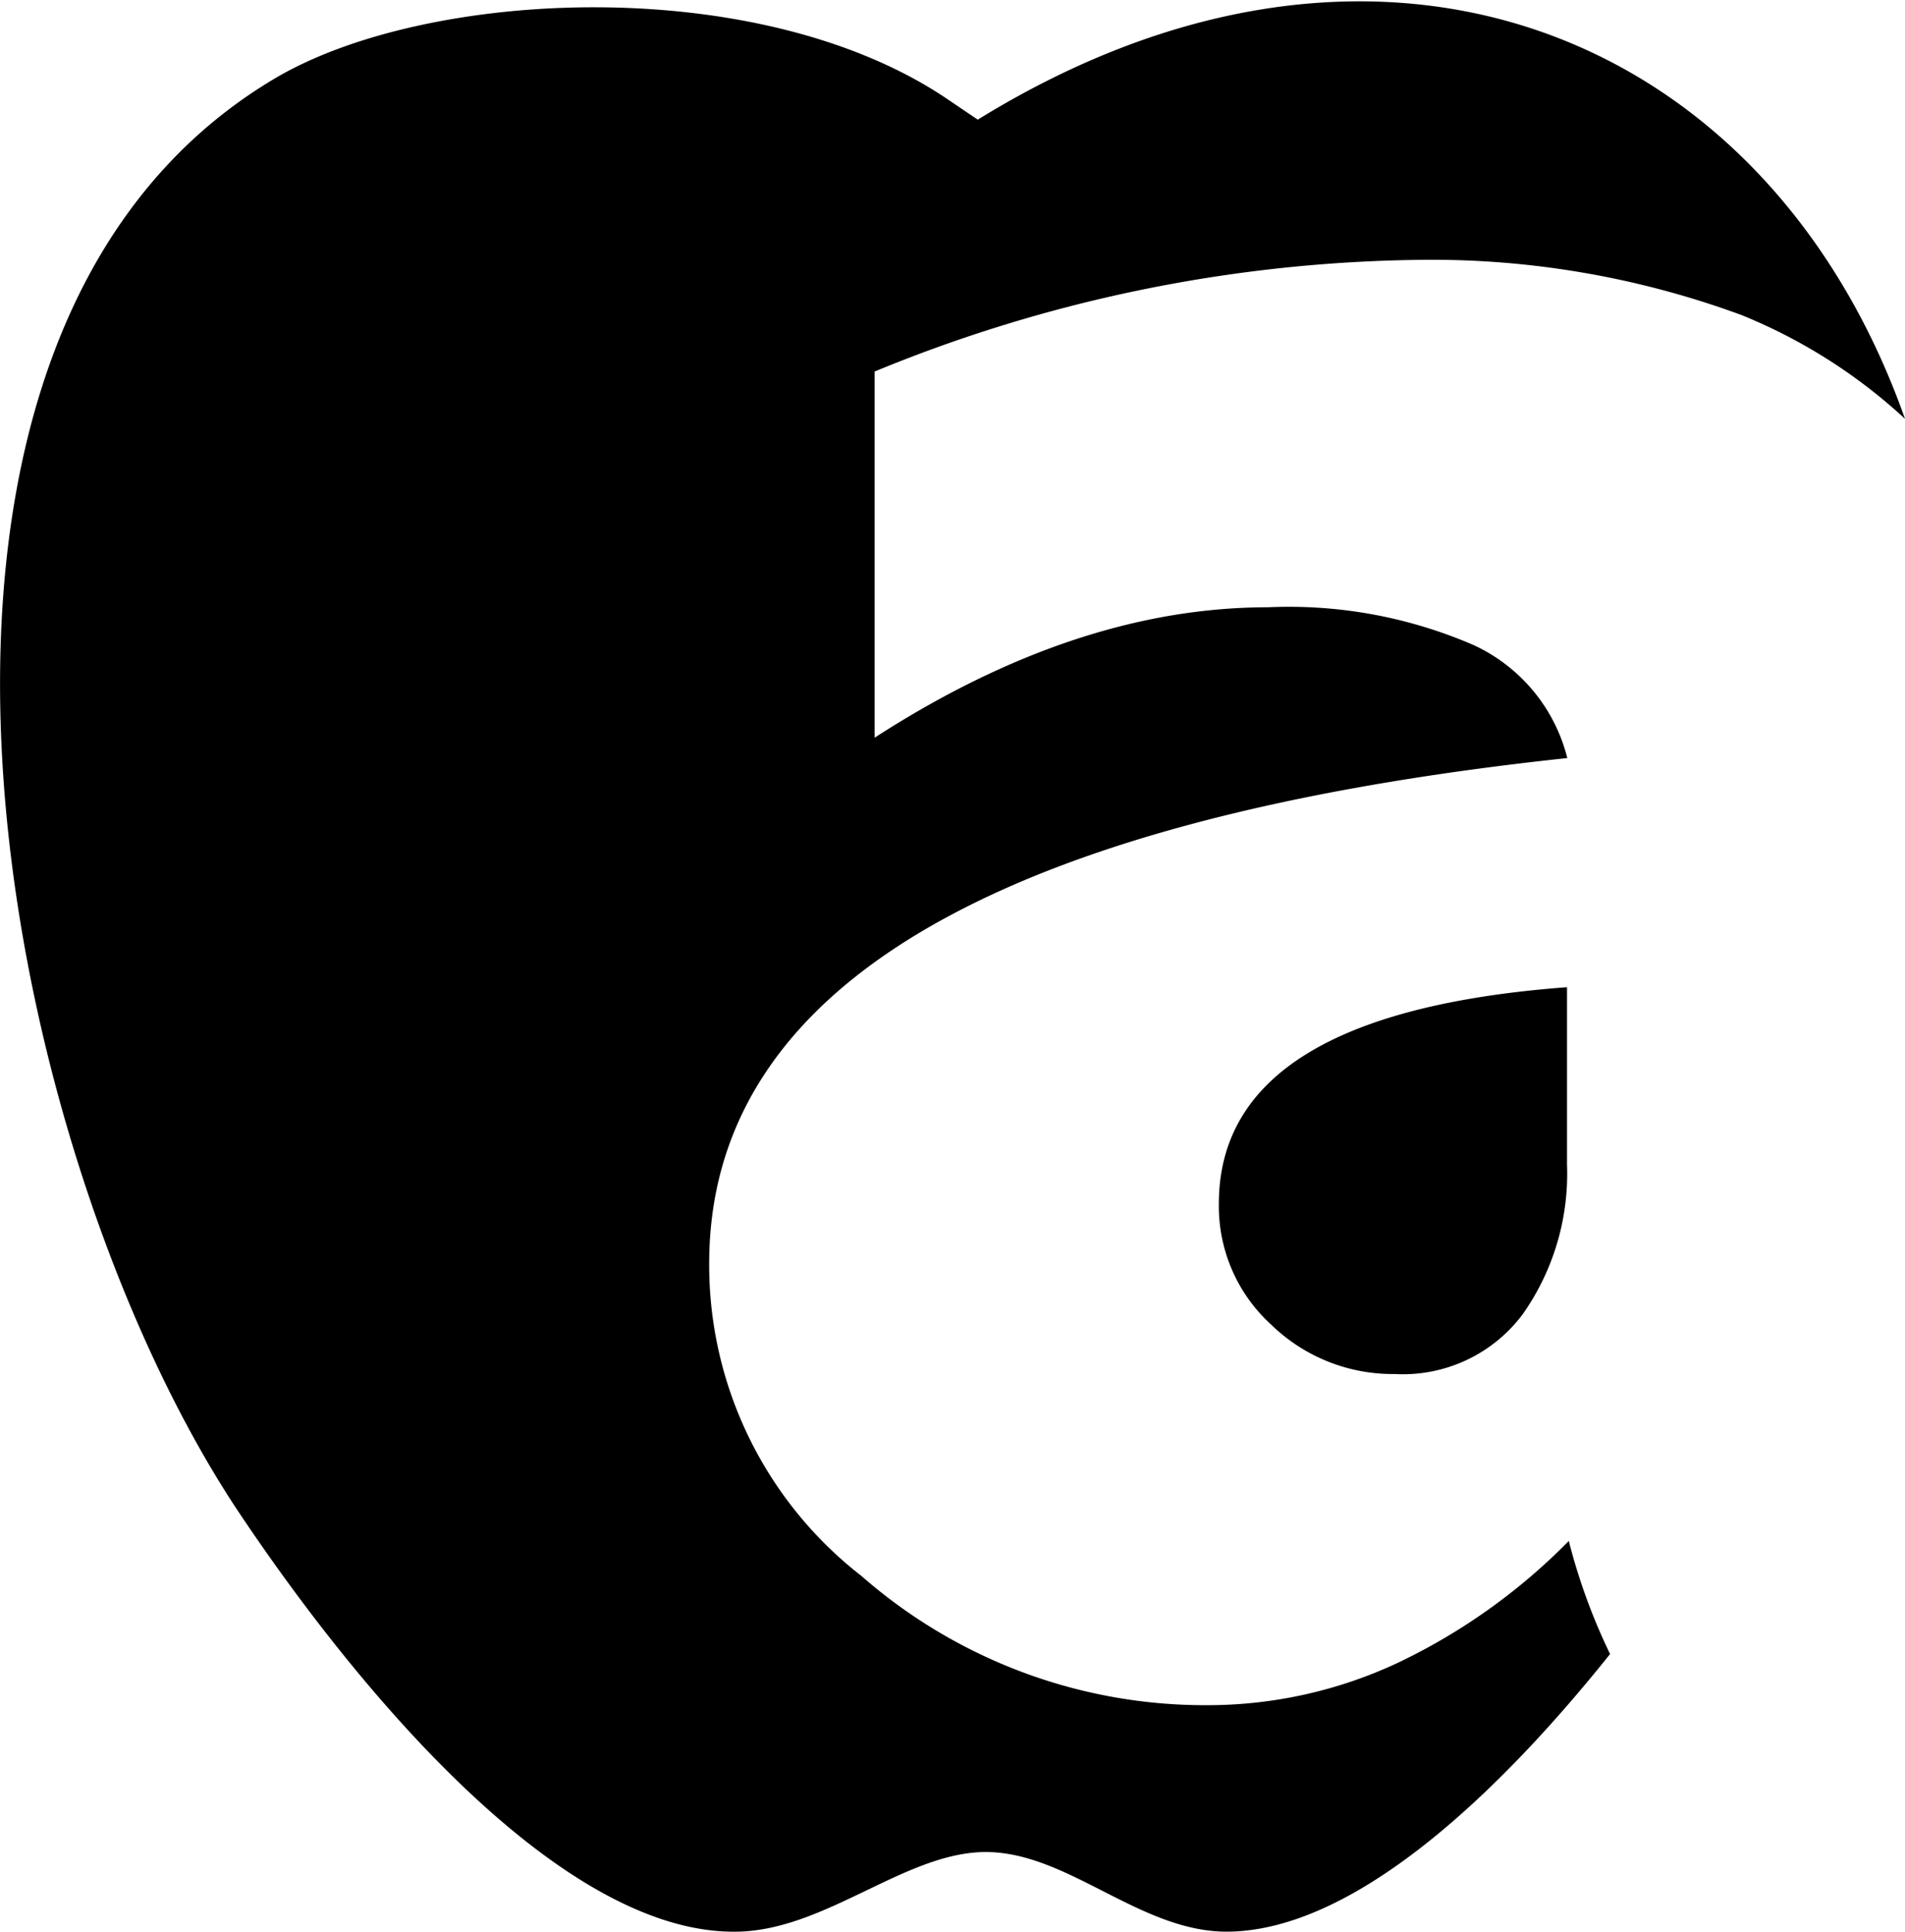
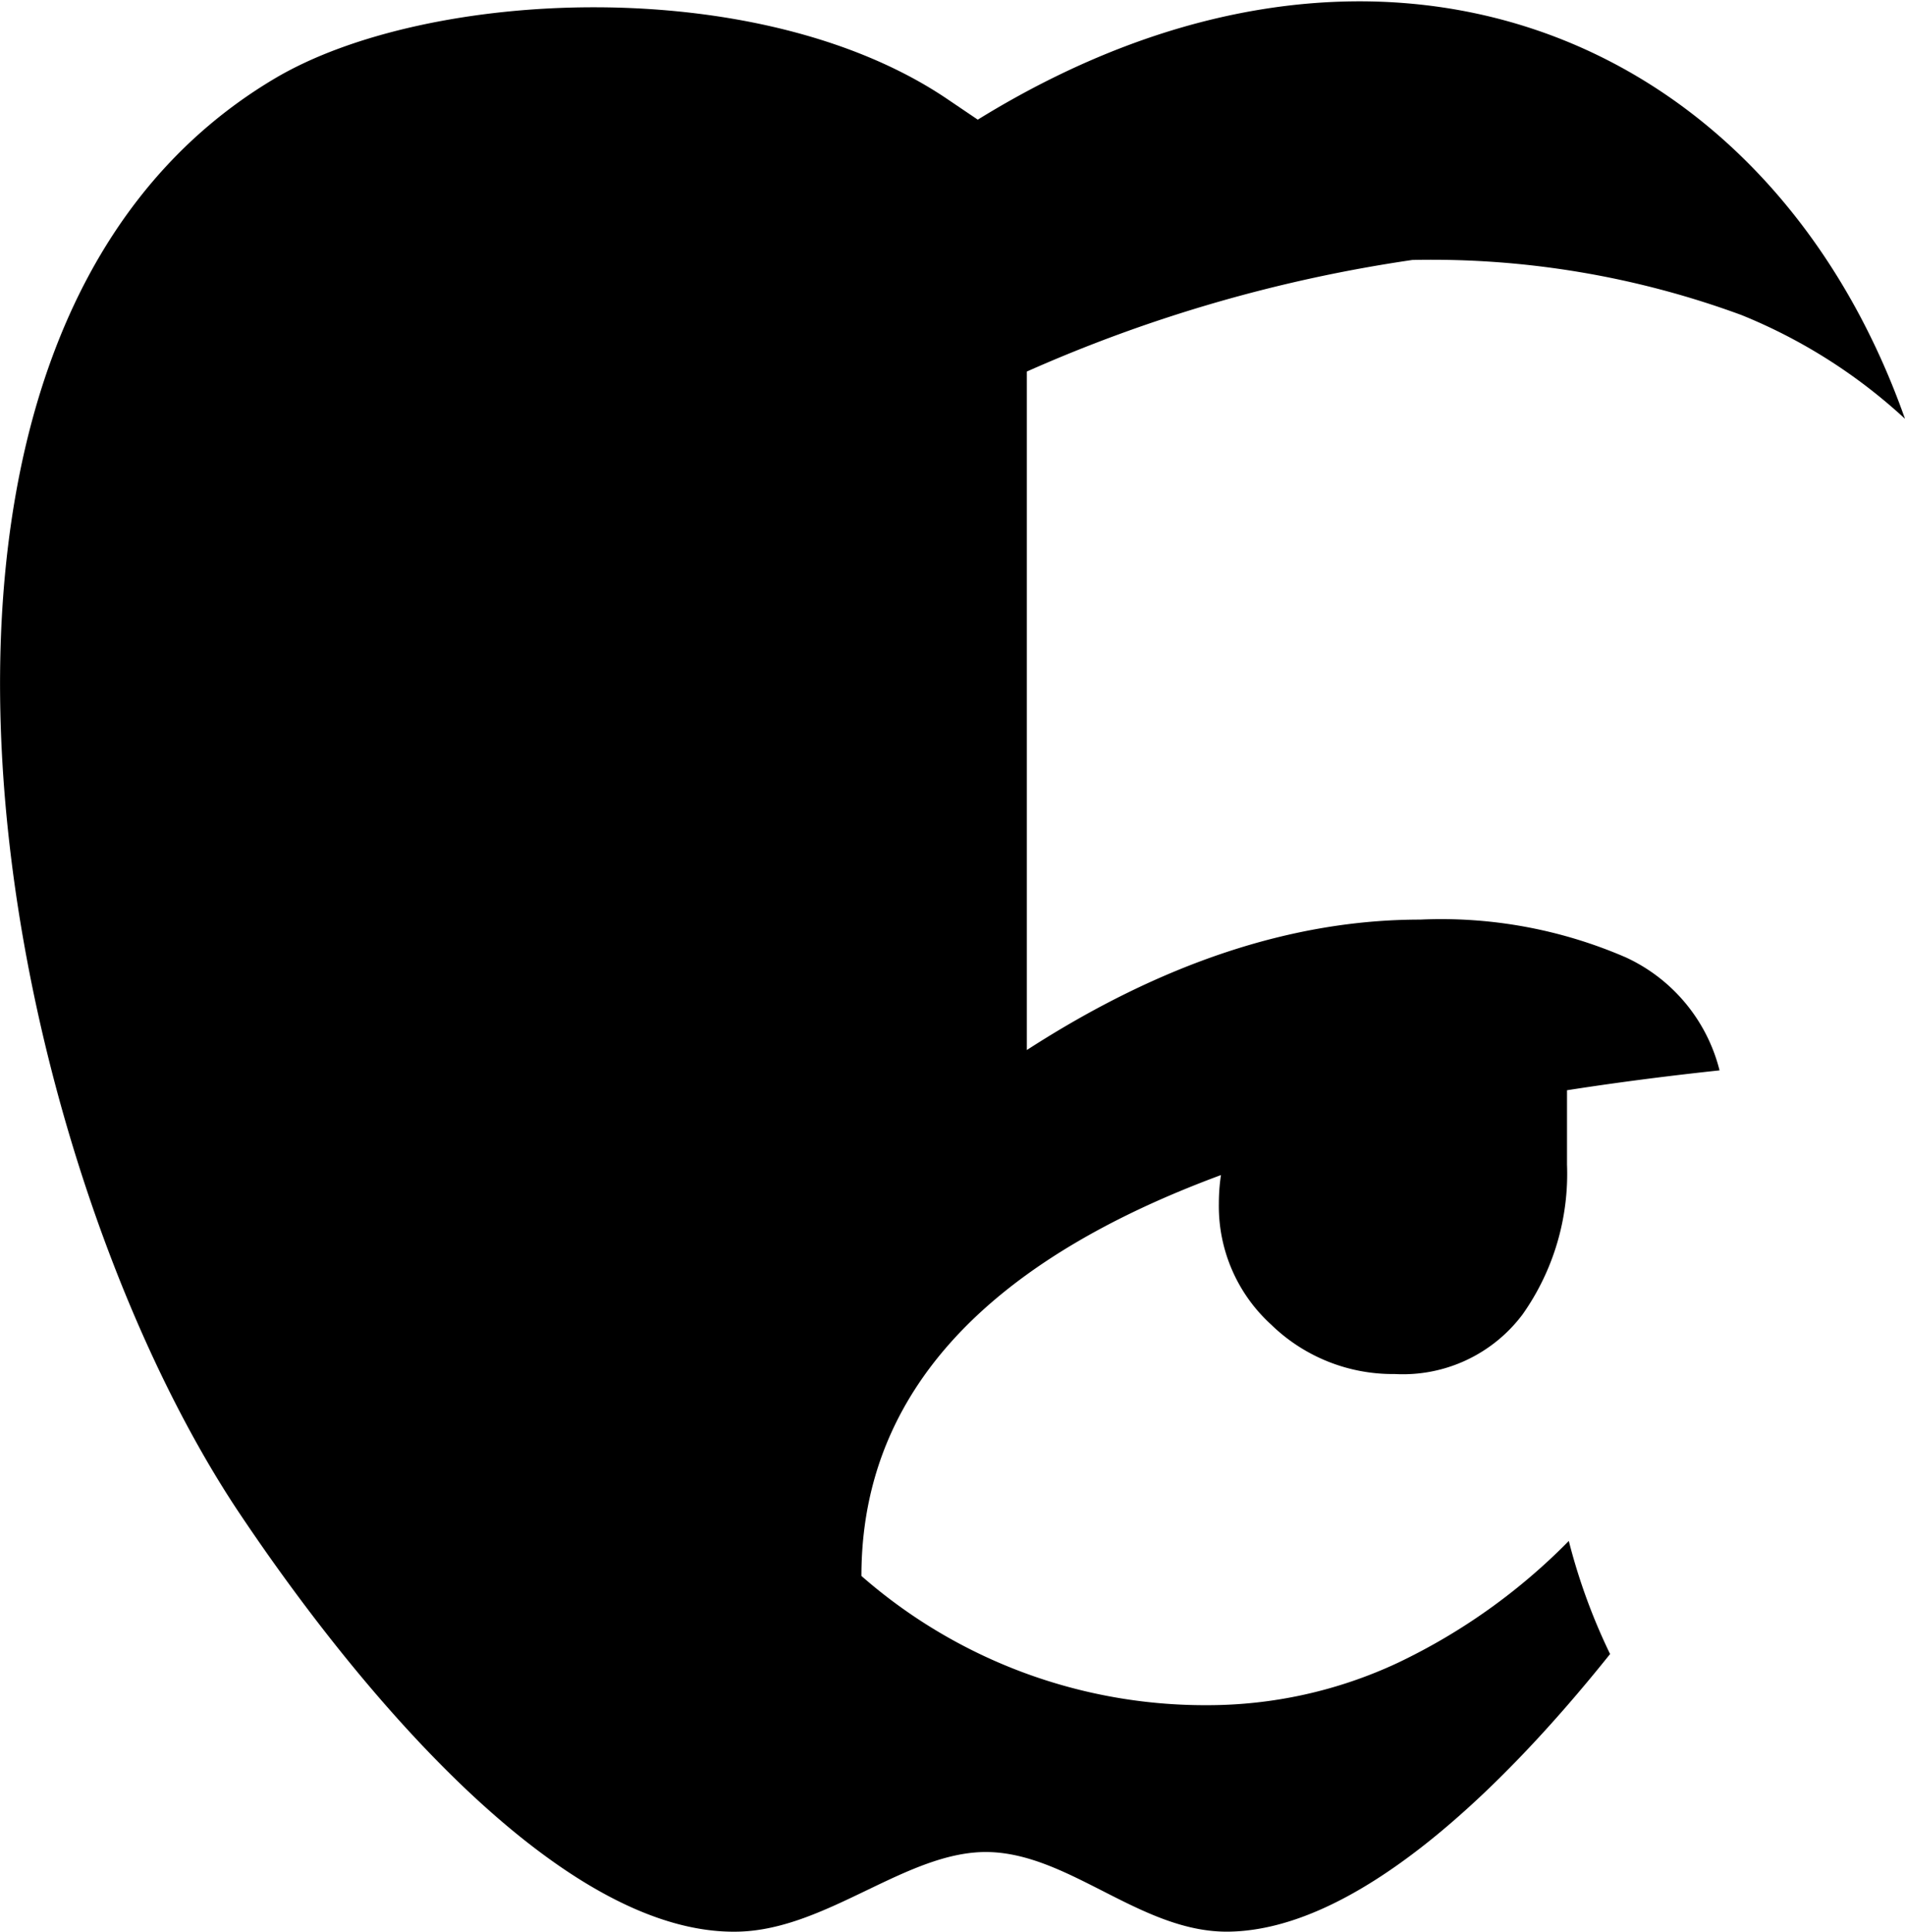
<svg xmlns="http://www.w3.org/2000/svg" viewBox="0 0 63.69 64.58">
  <title>Element 1</title>
  <g id="Ebene_2" data-name="Ebene 2">
    <g id="Ebene_1-2" data-name="Ebene 1">
-       <path d="M42.5,44.28a5.83,5.83,0,0,0,4.13,1.65,5,5,0,0,0,4.28-2,8.15,8.15,0,0,0,1.48-5V33q-11.64.87-11.64,7.24A5.35,5.35,0,0,0,42.5,44.28ZM47.22,8.69a30,30,0,0,1,11,1.84A18,18,0,0,1,63.69,14c-4.6-13-17.67-18.23-31-10l-1.08-.73C25.32-.93,14.28-.38,9.21,2.61-5.32,11.2-.22,38.09,7.89,50.41,12,56.59,18.83,64.71,24.68,64.57c3-.07,5.68-2.74,8.4-2.66s5.1,2.7,8,2.66c4.21-.06,9-4.59,12.75-9.28a19.88,19.88,0,0,1-1.38-3.78,20.16,20.16,0,0,1-5.73,4.08A15,15,0,0,1,40.35,57,17.44,17.44,0,0,1,28.8,52.68a13.16,13.16,0,0,1-5.09-10.44q0-13.84,28.69-16.9a5.68,5.68,0,0,0-3.14-3.78,15.53,15.53,0,0,0-6.87-1.26q-6.4,0-13.15,4.36V12.42A49.23,49.23,0,0,1,47.22,8.69Z" />
+       <path d="M42.5,44.28a5.83,5.83,0,0,0,4.13,1.65,5,5,0,0,0,4.28-2,8.15,8.15,0,0,0,1.48-5V33q-11.64.87-11.64,7.24A5.35,5.35,0,0,0,42.5,44.28ZM47.22,8.69a30,30,0,0,1,11,1.84A18,18,0,0,1,63.69,14c-4.6-13-17.67-18.23-31-10l-1.08-.73C25.32-.93,14.28-.38,9.21,2.61-5.32,11.2-.22,38.09,7.89,50.41,12,56.59,18.83,64.71,24.68,64.57c3-.07,5.68-2.74,8.4-2.66s5.1,2.7,8,2.66c4.21-.06,9-4.59,12.75-9.28a19.88,19.88,0,0,1-1.38-3.78,20.16,20.16,0,0,1-5.73,4.08A15,15,0,0,1,40.35,57,17.44,17.44,0,0,1,28.8,52.68q0-13.84,28.69-16.9a5.68,5.68,0,0,0-3.14-3.78,15.53,15.53,0,0,0-6.87-1.26q-6.4,0-13.15,4.36V12.42A49.23,49.23,0,0,1,47.22,8.69Z" />
    </g>
  </g>
</svg>